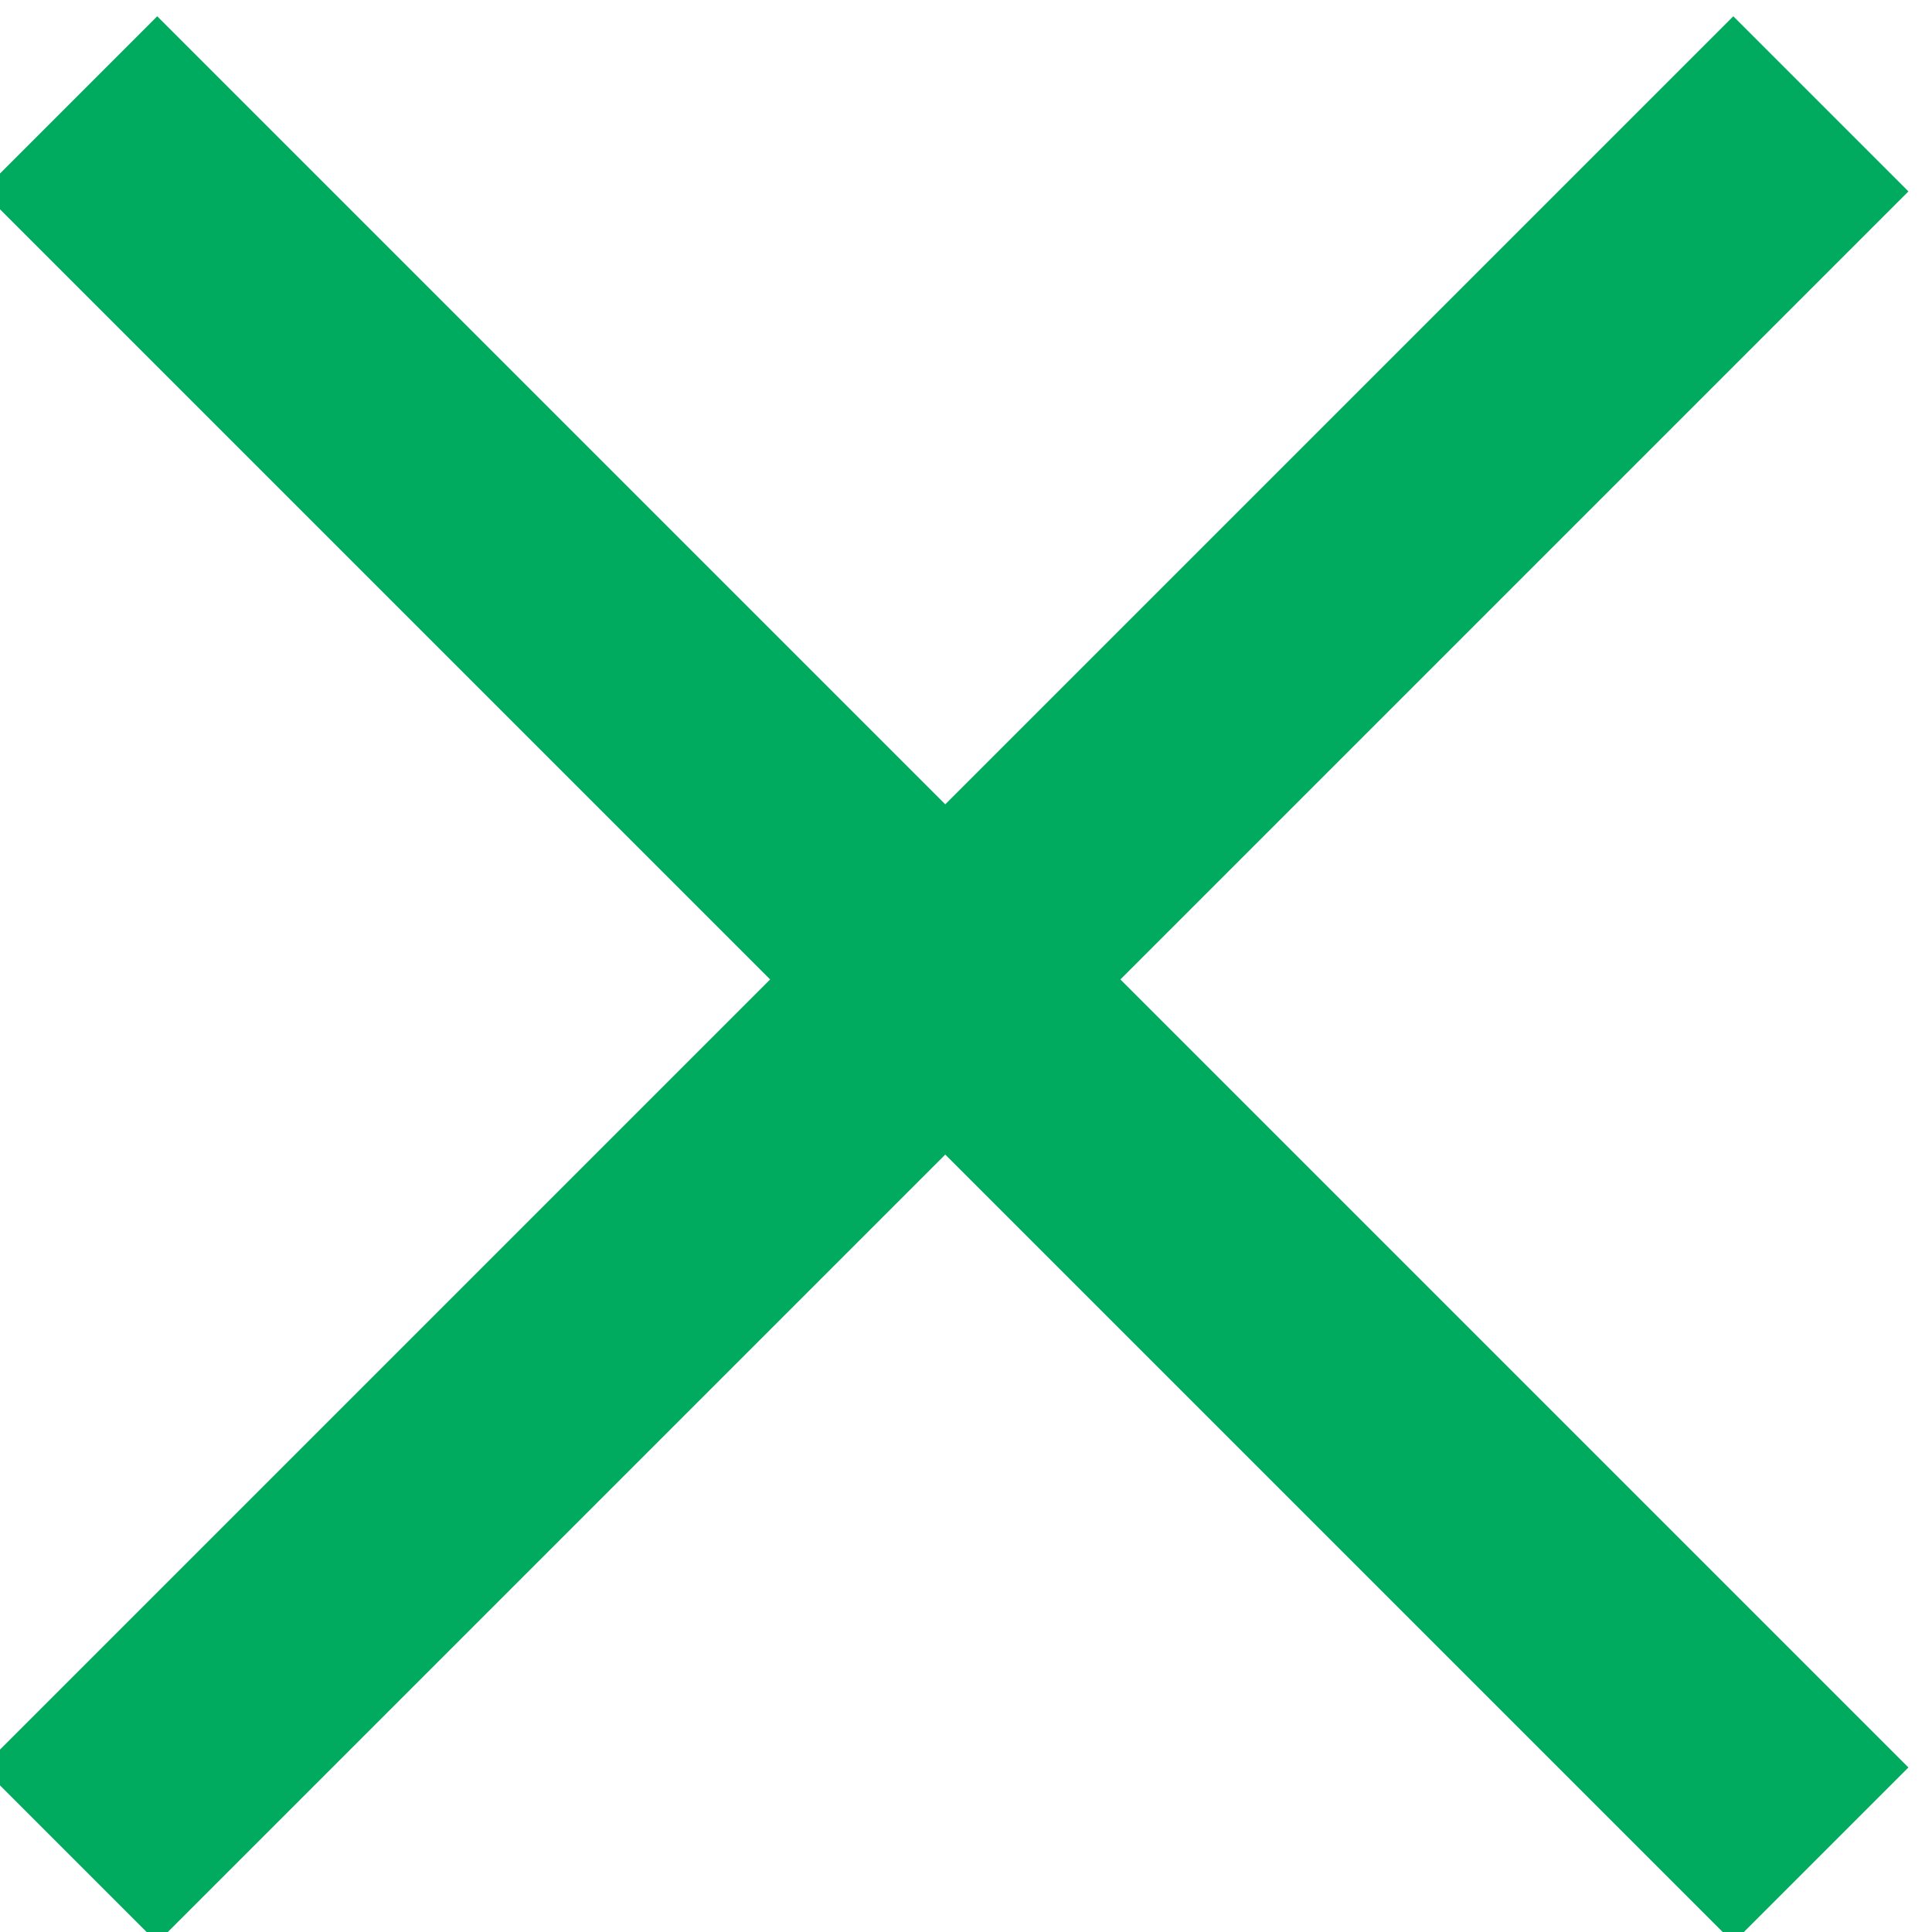
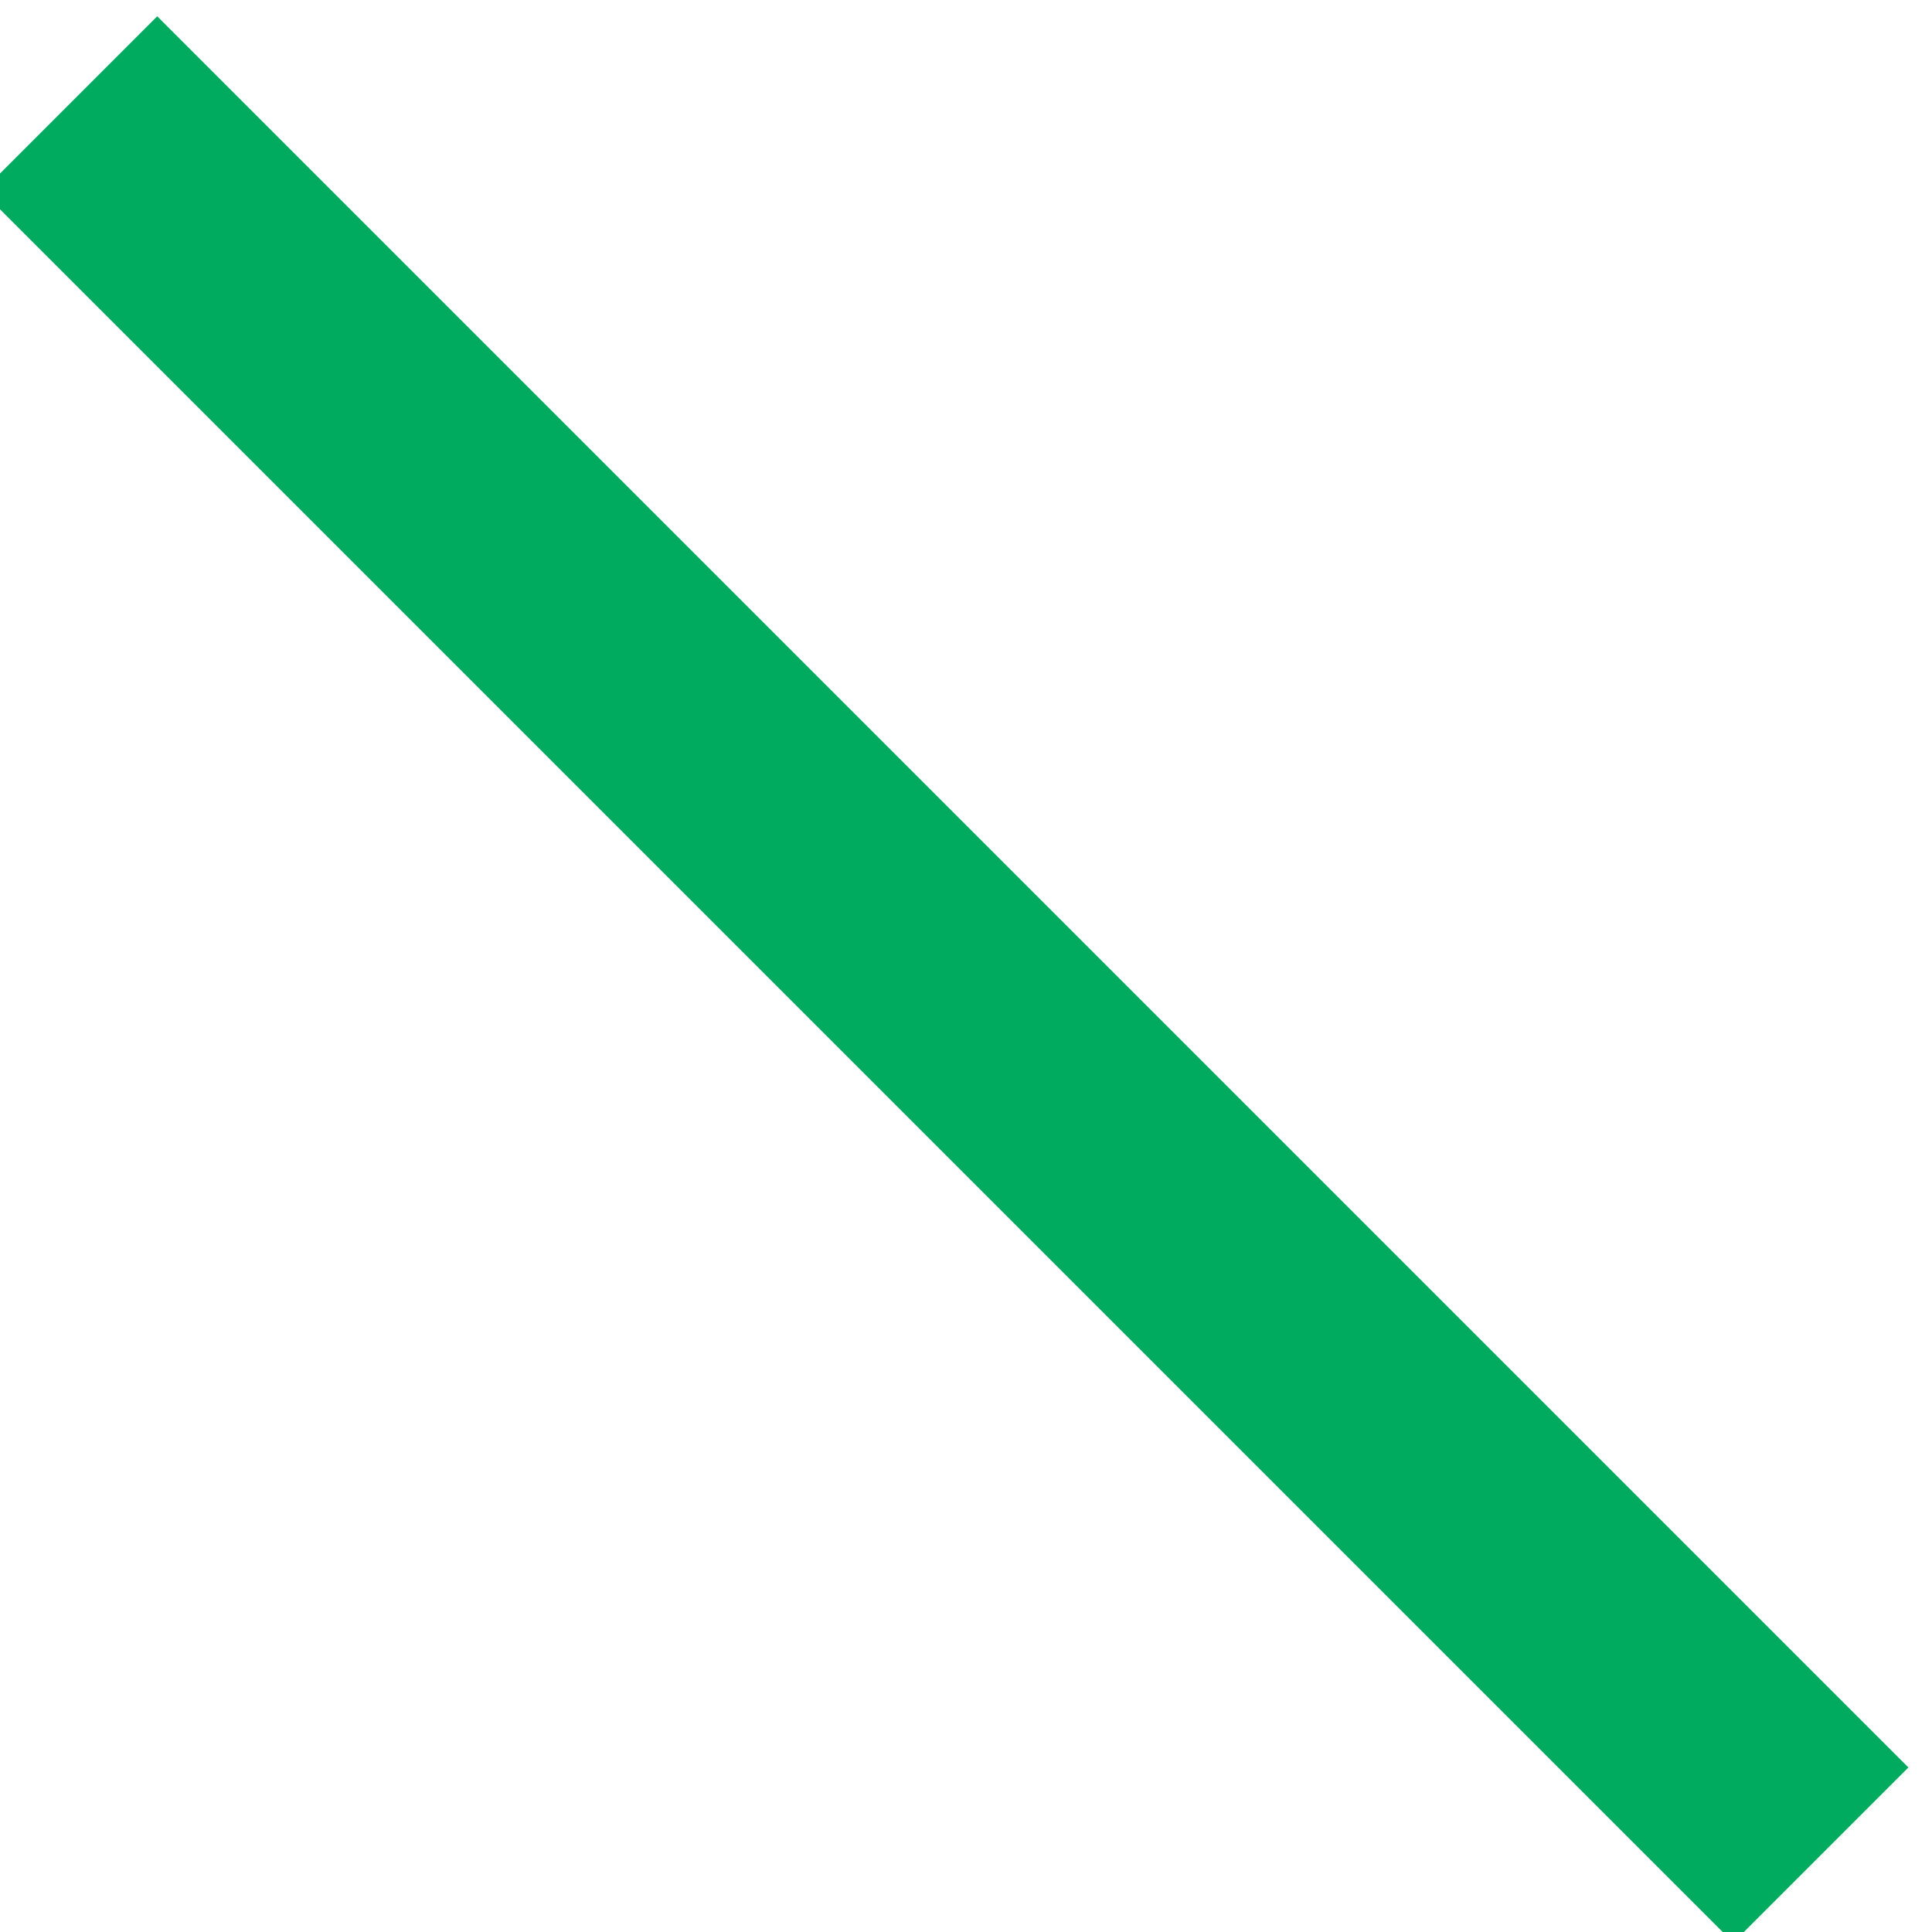
<svg xmlns="http://www.w3.org/2000/svg" version="1.1" id="레이어_1" x="0px" y="0px" viewBox="0 0 15.6 15.6" style="enable-background:new 0 0 15.6 15.6;" xml:space="preserve">
  <style type="text/css">
	.st0{fill:#00AA5F;}
</style>
  <g id="close" transform="translate(-1349.712 -10.231)">
    <g id="선_23">
      <rect id="사각형_4" x="1356.5" y="8" transform="matrix(0.707 -0.707 0.707 0.707 384.866 965.166)" class="st0" width="2" height="20" />
    </g>
    <g id="선_24">
-       <rect id="사각형_5" x="1347.5" y="17" transform="matrix(0.707 -0.707 0.707 0.707 384.866 965.166)" class="st0" width="20" height="2" />
-     </g>
+       </g>
  </g>
</svg>